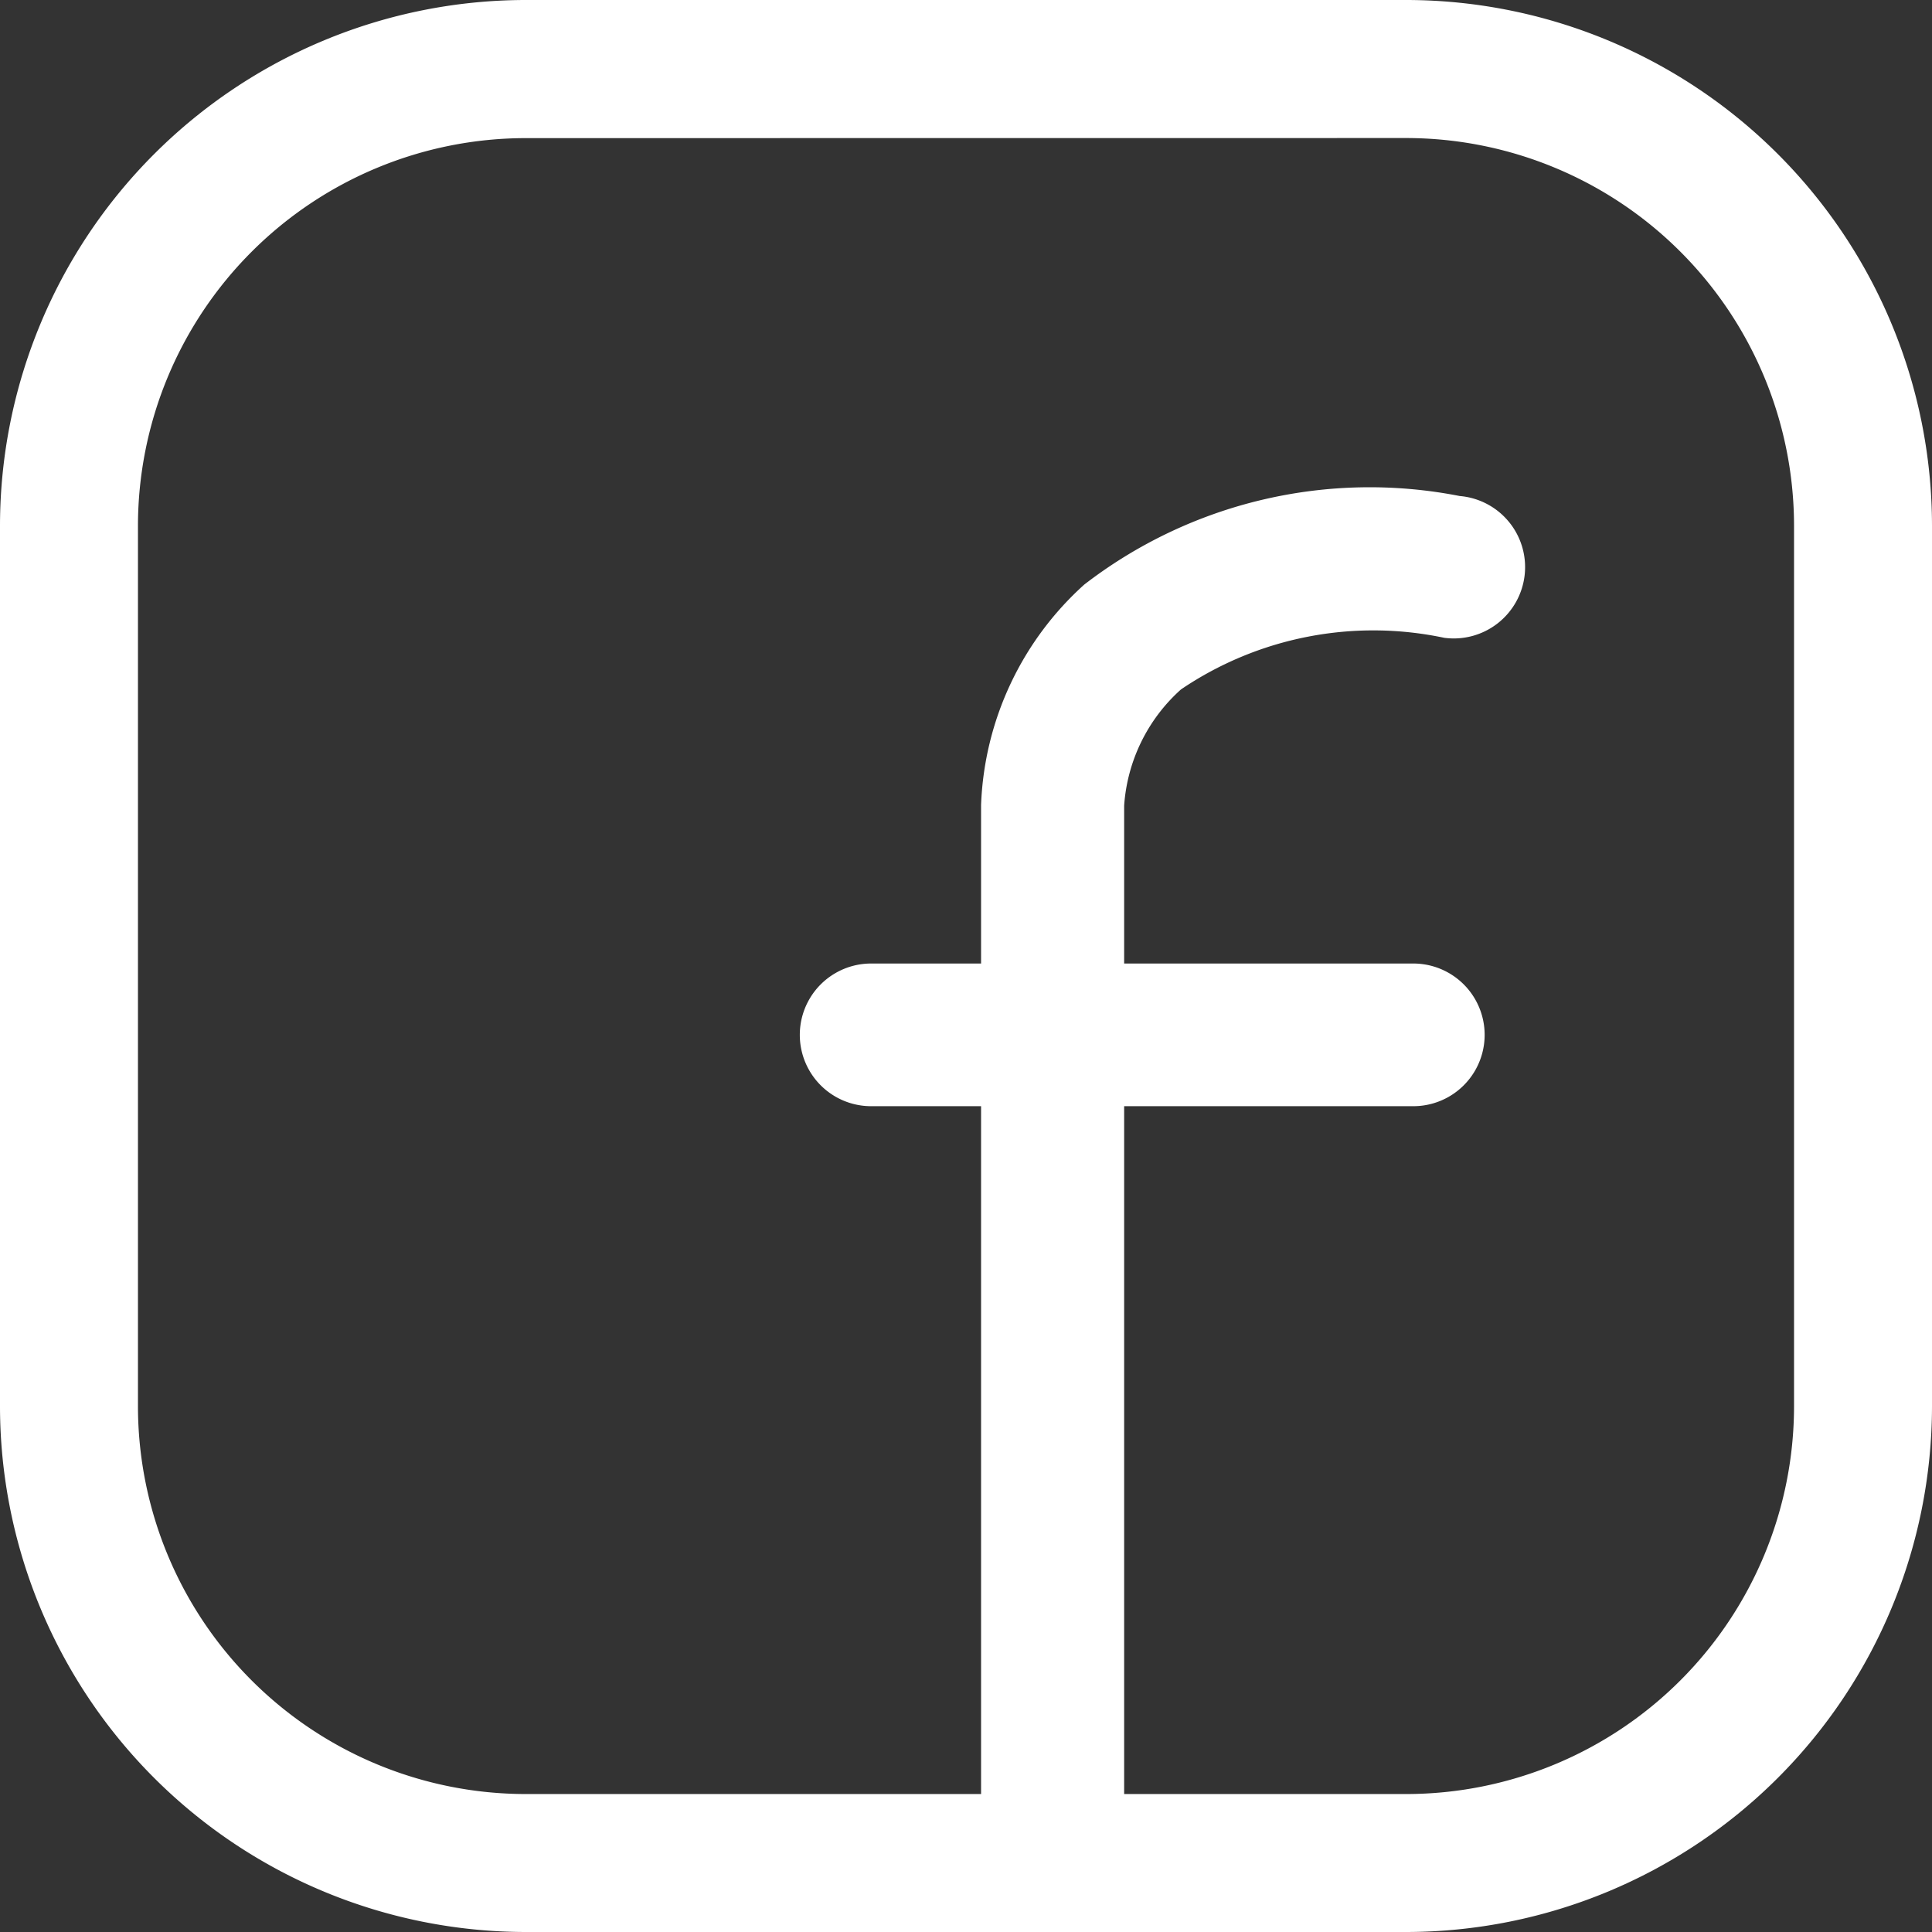
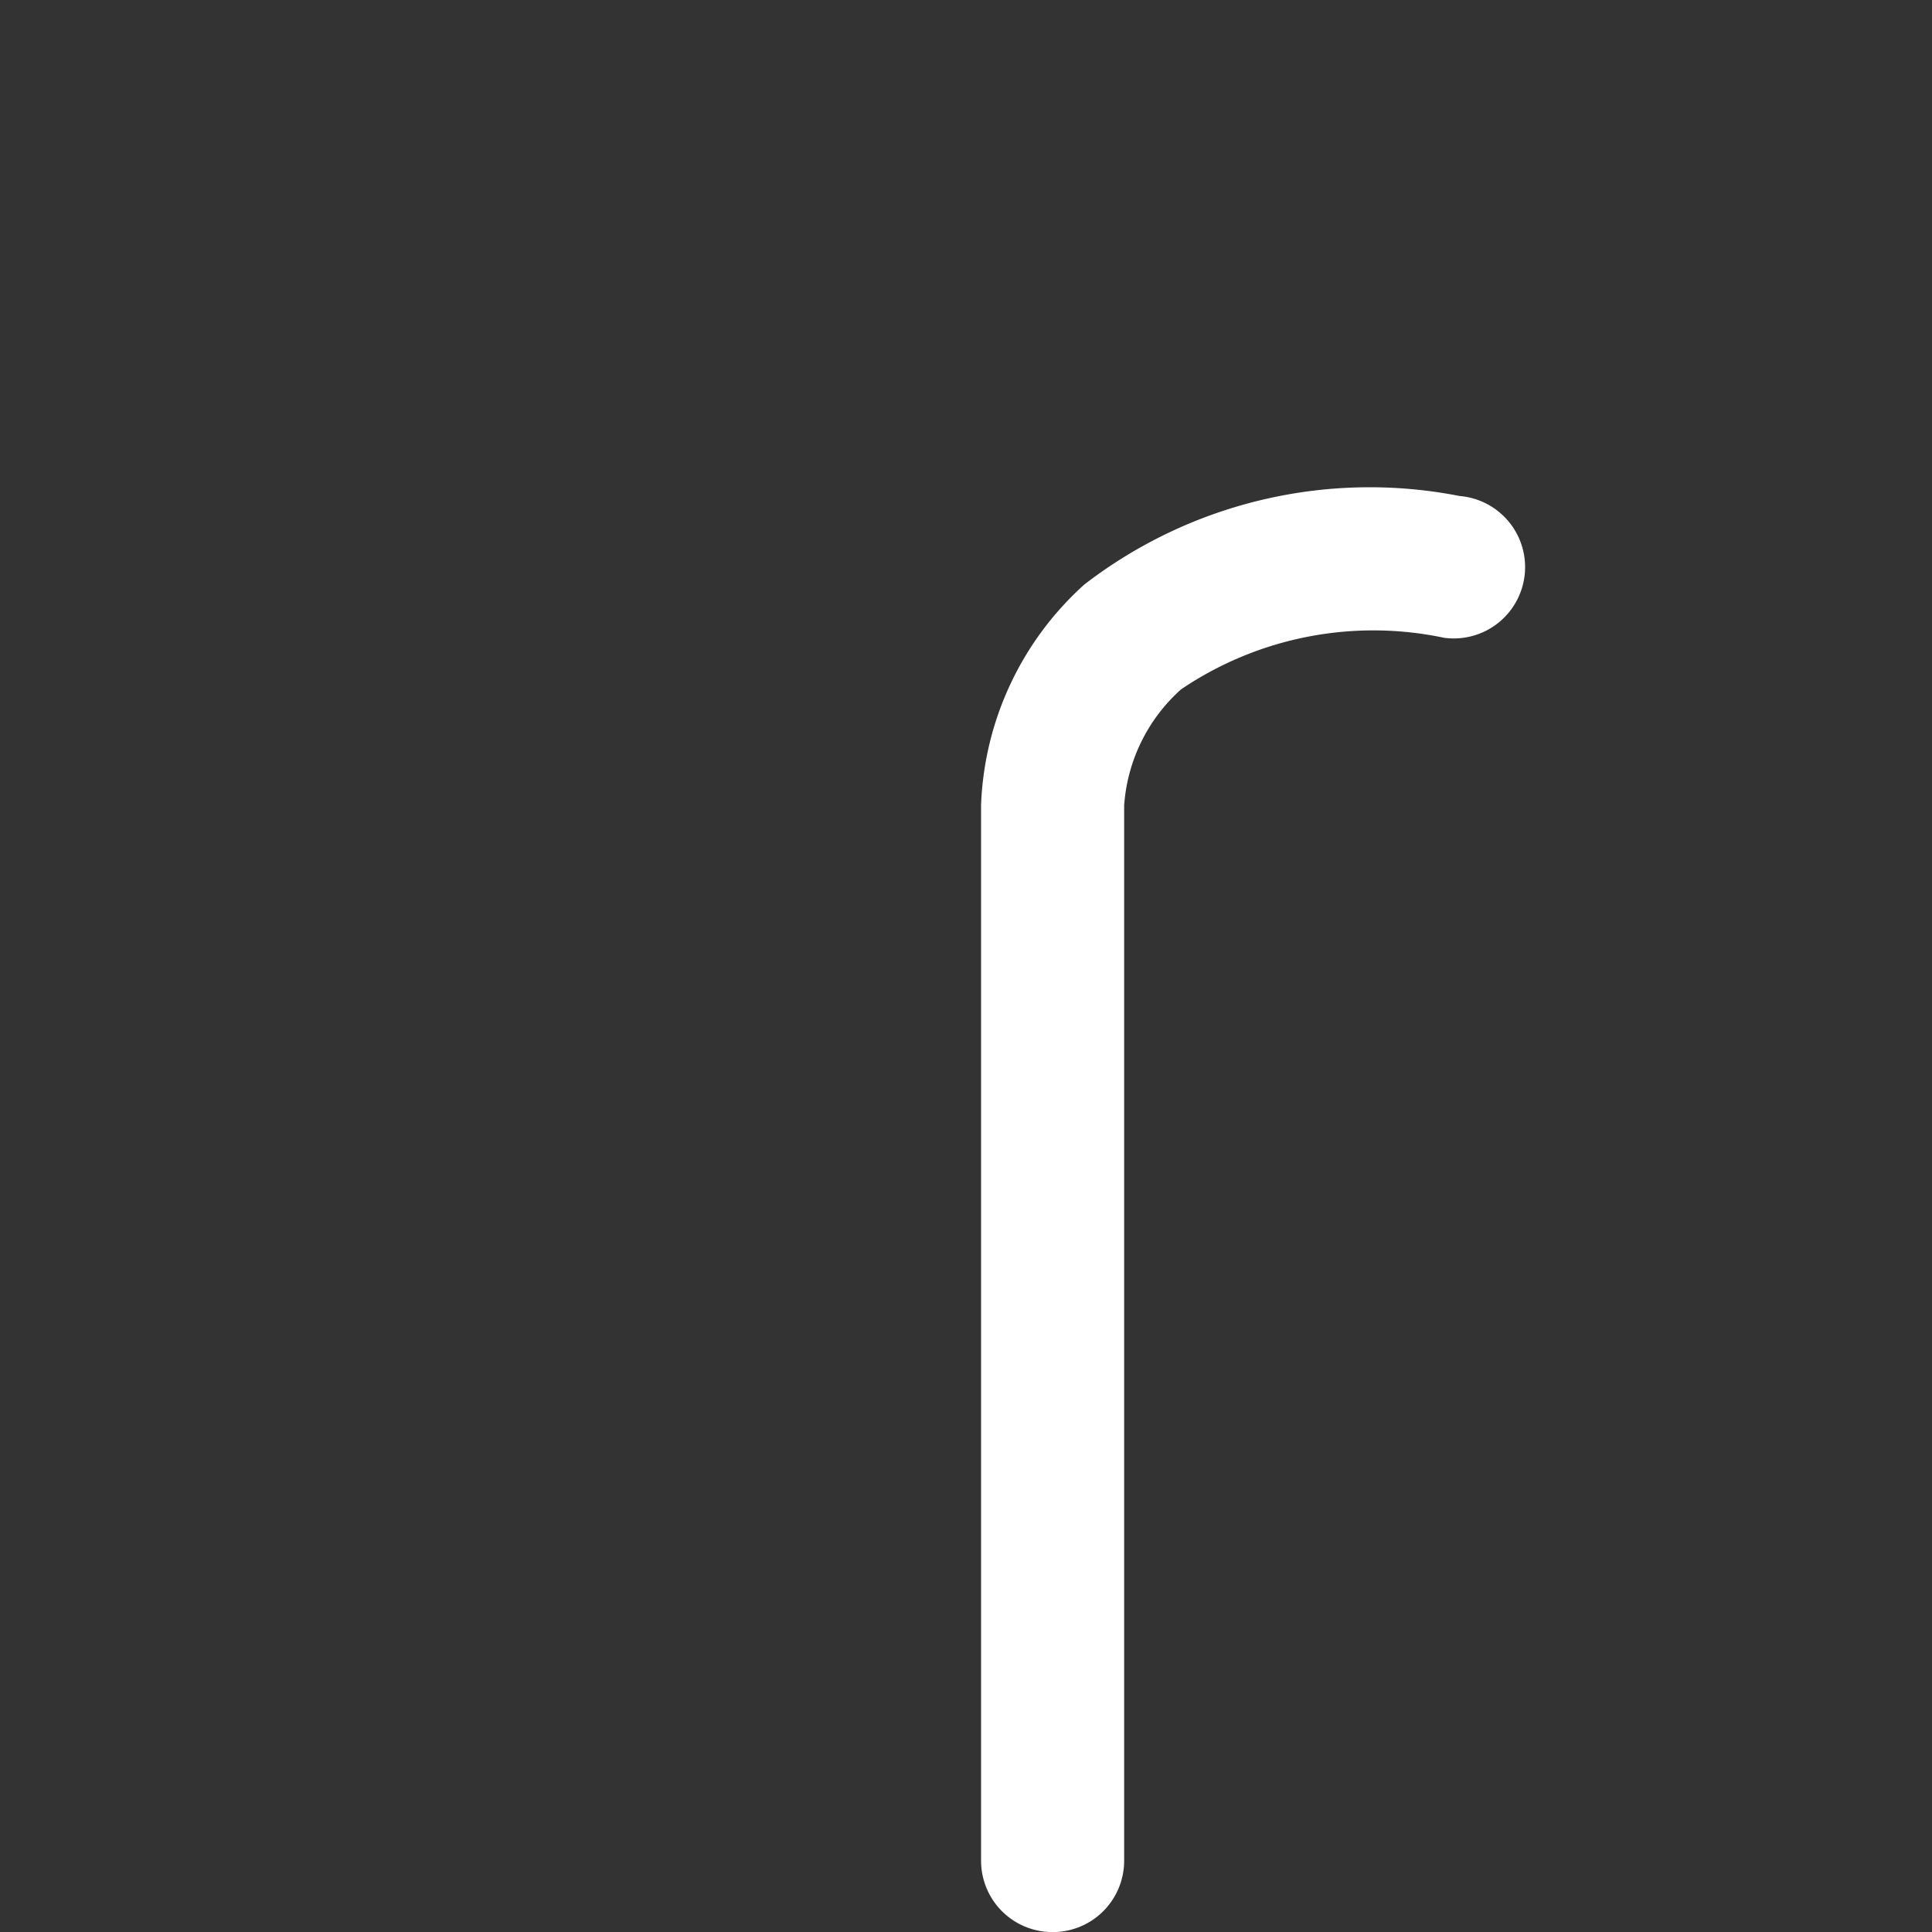
<svg xmlns="http://www.w3.org/2000/svg" id="Groupe_86" data-name="Groupe 86" width="23.779" height="23.779" viewBox="0 0 23.779 23.779">
  <rect x="0" y="0" width="23.779" height="23.779" fill="#333333" stroke="none" />
-   <path id="Tracé_224" data-name="Tracé 224" d="M1081.31,397.779h-10.841A6.476,6.476,0,0,1,1064,391.31V380.469a6.476,6.476,0,0,1,6.469-6.469h10.841a6.476,6.476,0,0,1,6.469,6.469V391.31A6.477,6.477,0,0,1,1081.31,397.779ZM1070.469,375.7a4.776,4.776,0,0,0-4.771,4.77V391.31a4.776,4.776,0,0,0,4.771,4.771h10.841a4.776,4.776,0,0,0,4.771-4.771V380.469a4.776,4.776,0,0,0-4.771-4.77Z" transform="translate(-1064 -374)" fill="#fff" />
  <path id="Tracé_225" data-name="Tracé 225" d="M1100.878,411.236a.878.878,0,0,1-.878-.878V397.363a3.843,3.843,0,0,1,1.27-2.712,5.75,5.75,0,0,1,4.621-1.09.878.878,0,1,1-.191,1.745,4.221,4.221,0,0,0-3.239.635,2.113,2.113,0,0,0-.7,1.431v12.984A.878.878,0,0,1,1100.878,411.236Z" transform="translate(-1087.925 -387.456)" fill="#fff" />
-   <path id="Tracé_226" data-name="Tracé 226" d="M1101.051,410.756h-6.673a.878.878,0,1,1,0-1.756h6.673a.878.878,0,0,1,0,1.756Z" transform="translate(-1083.656 -397.141)" fill="#fff" />
</svg>